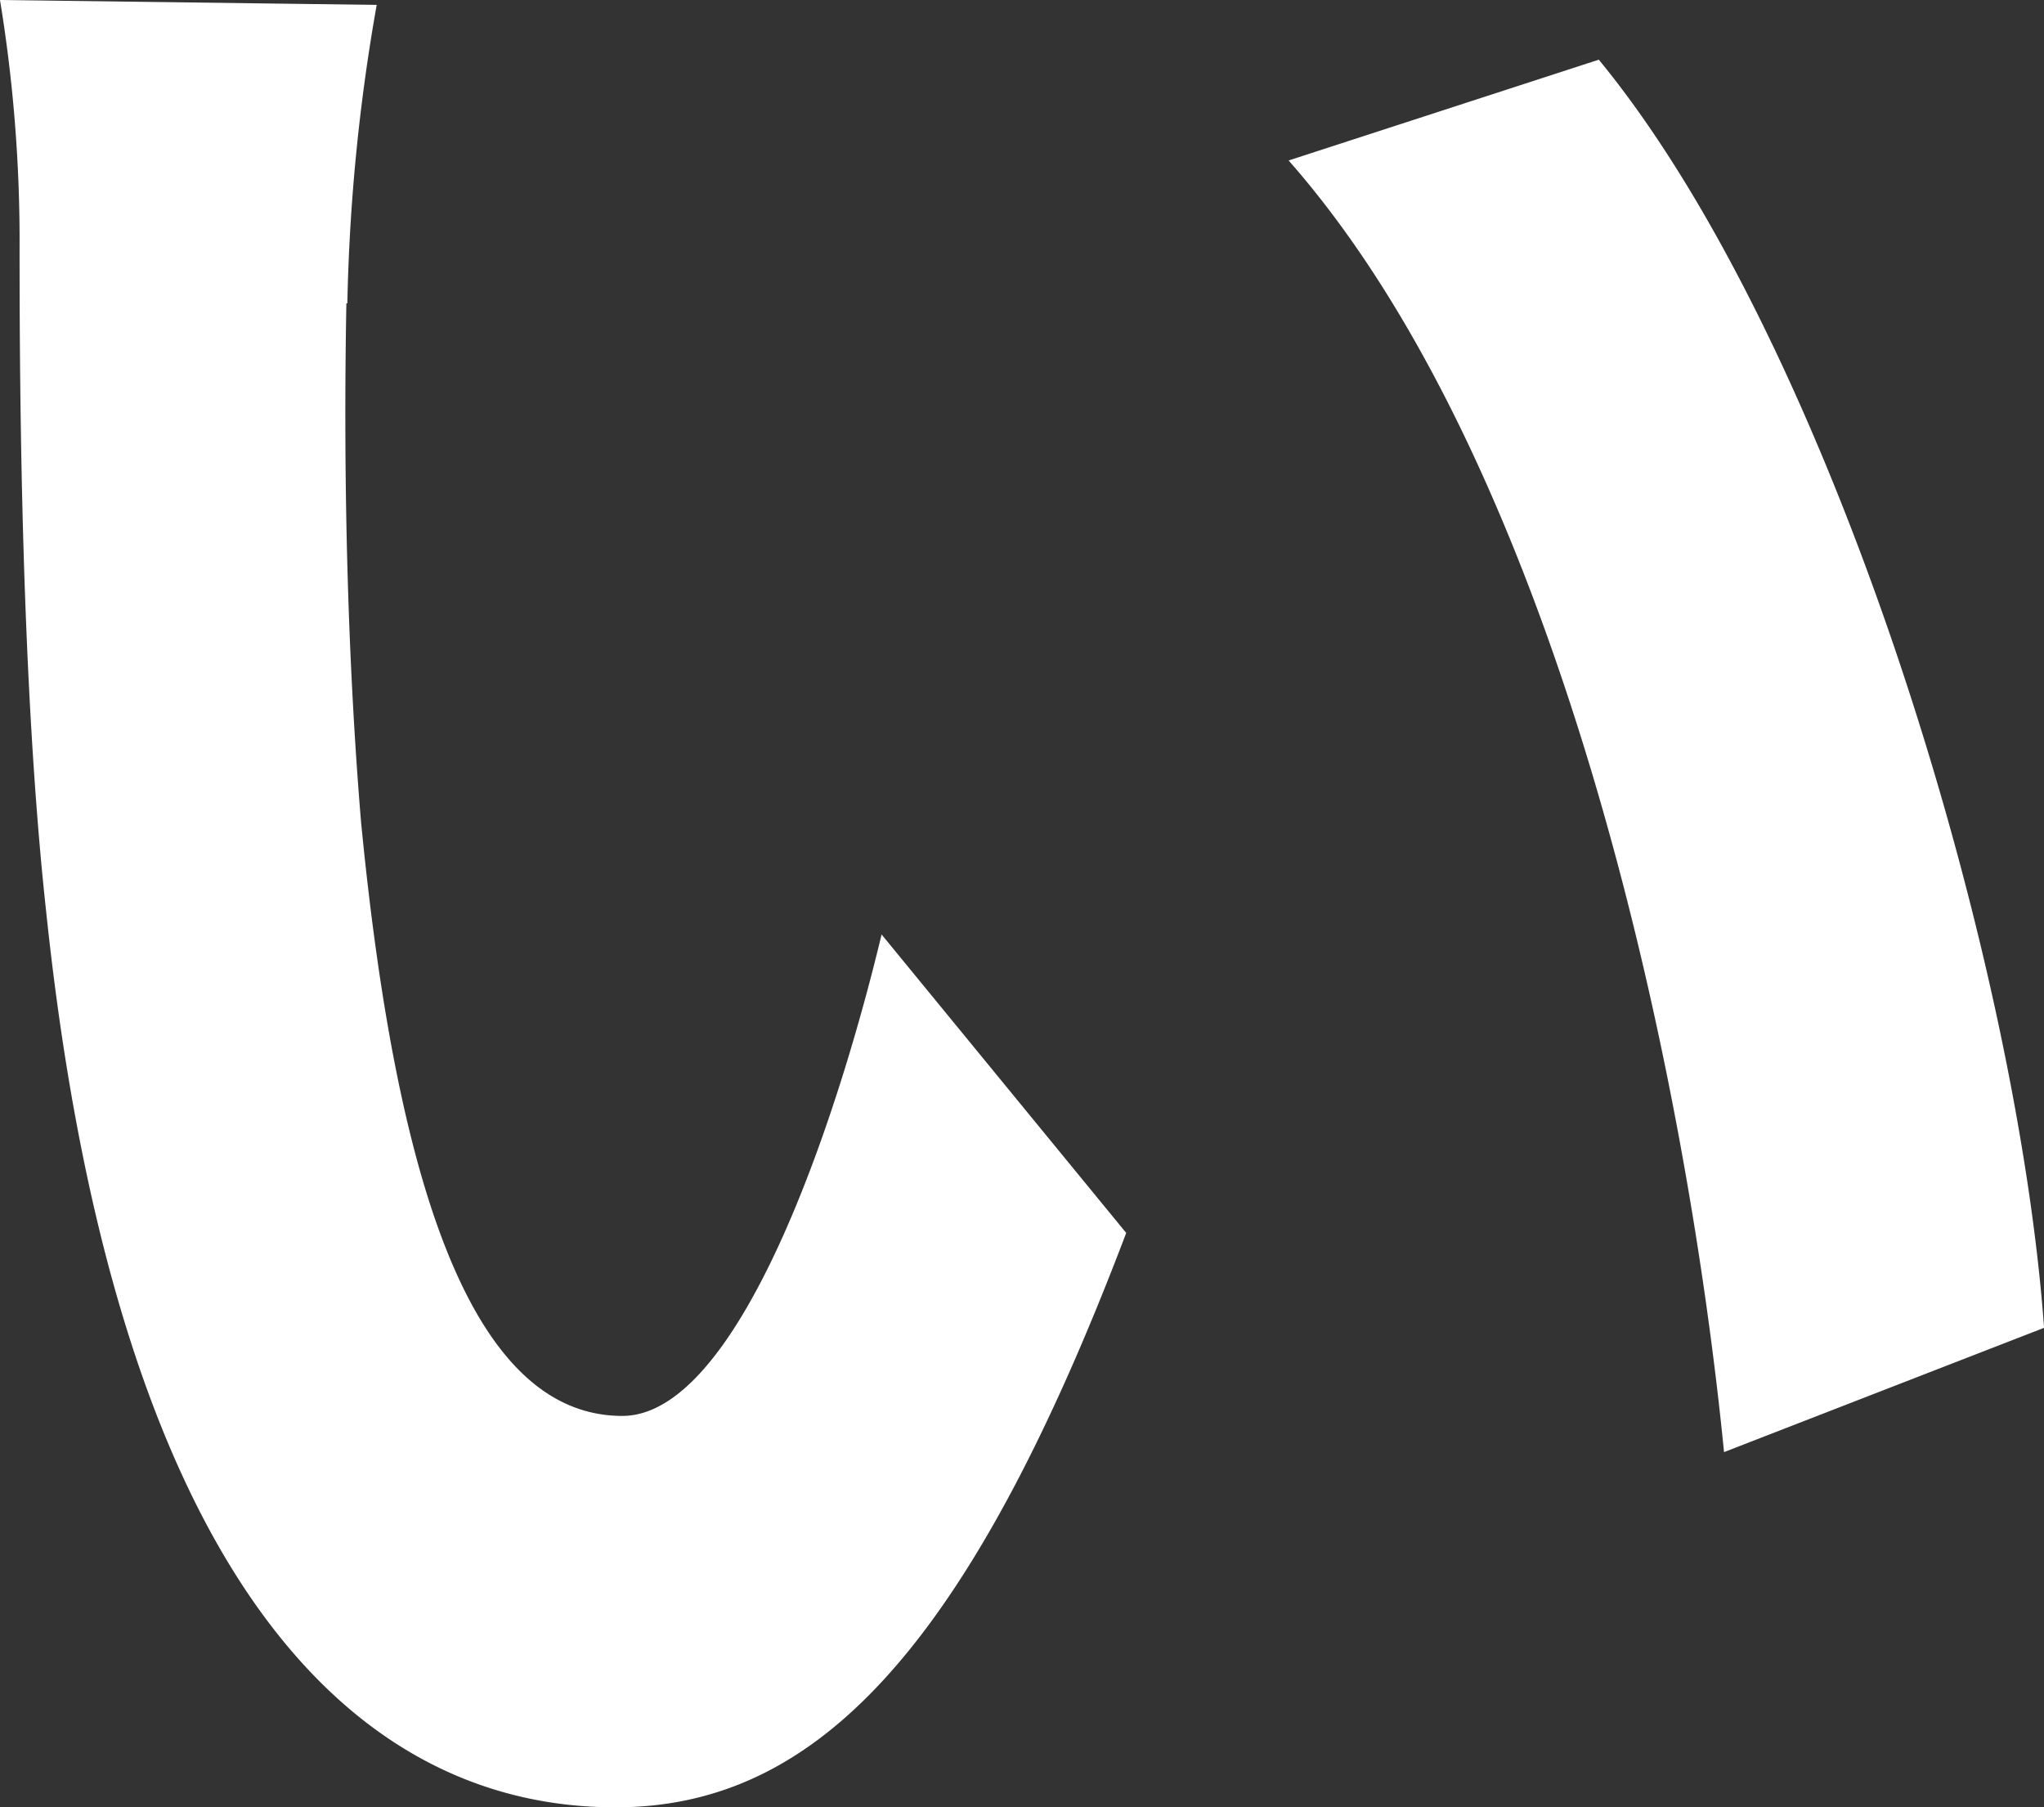
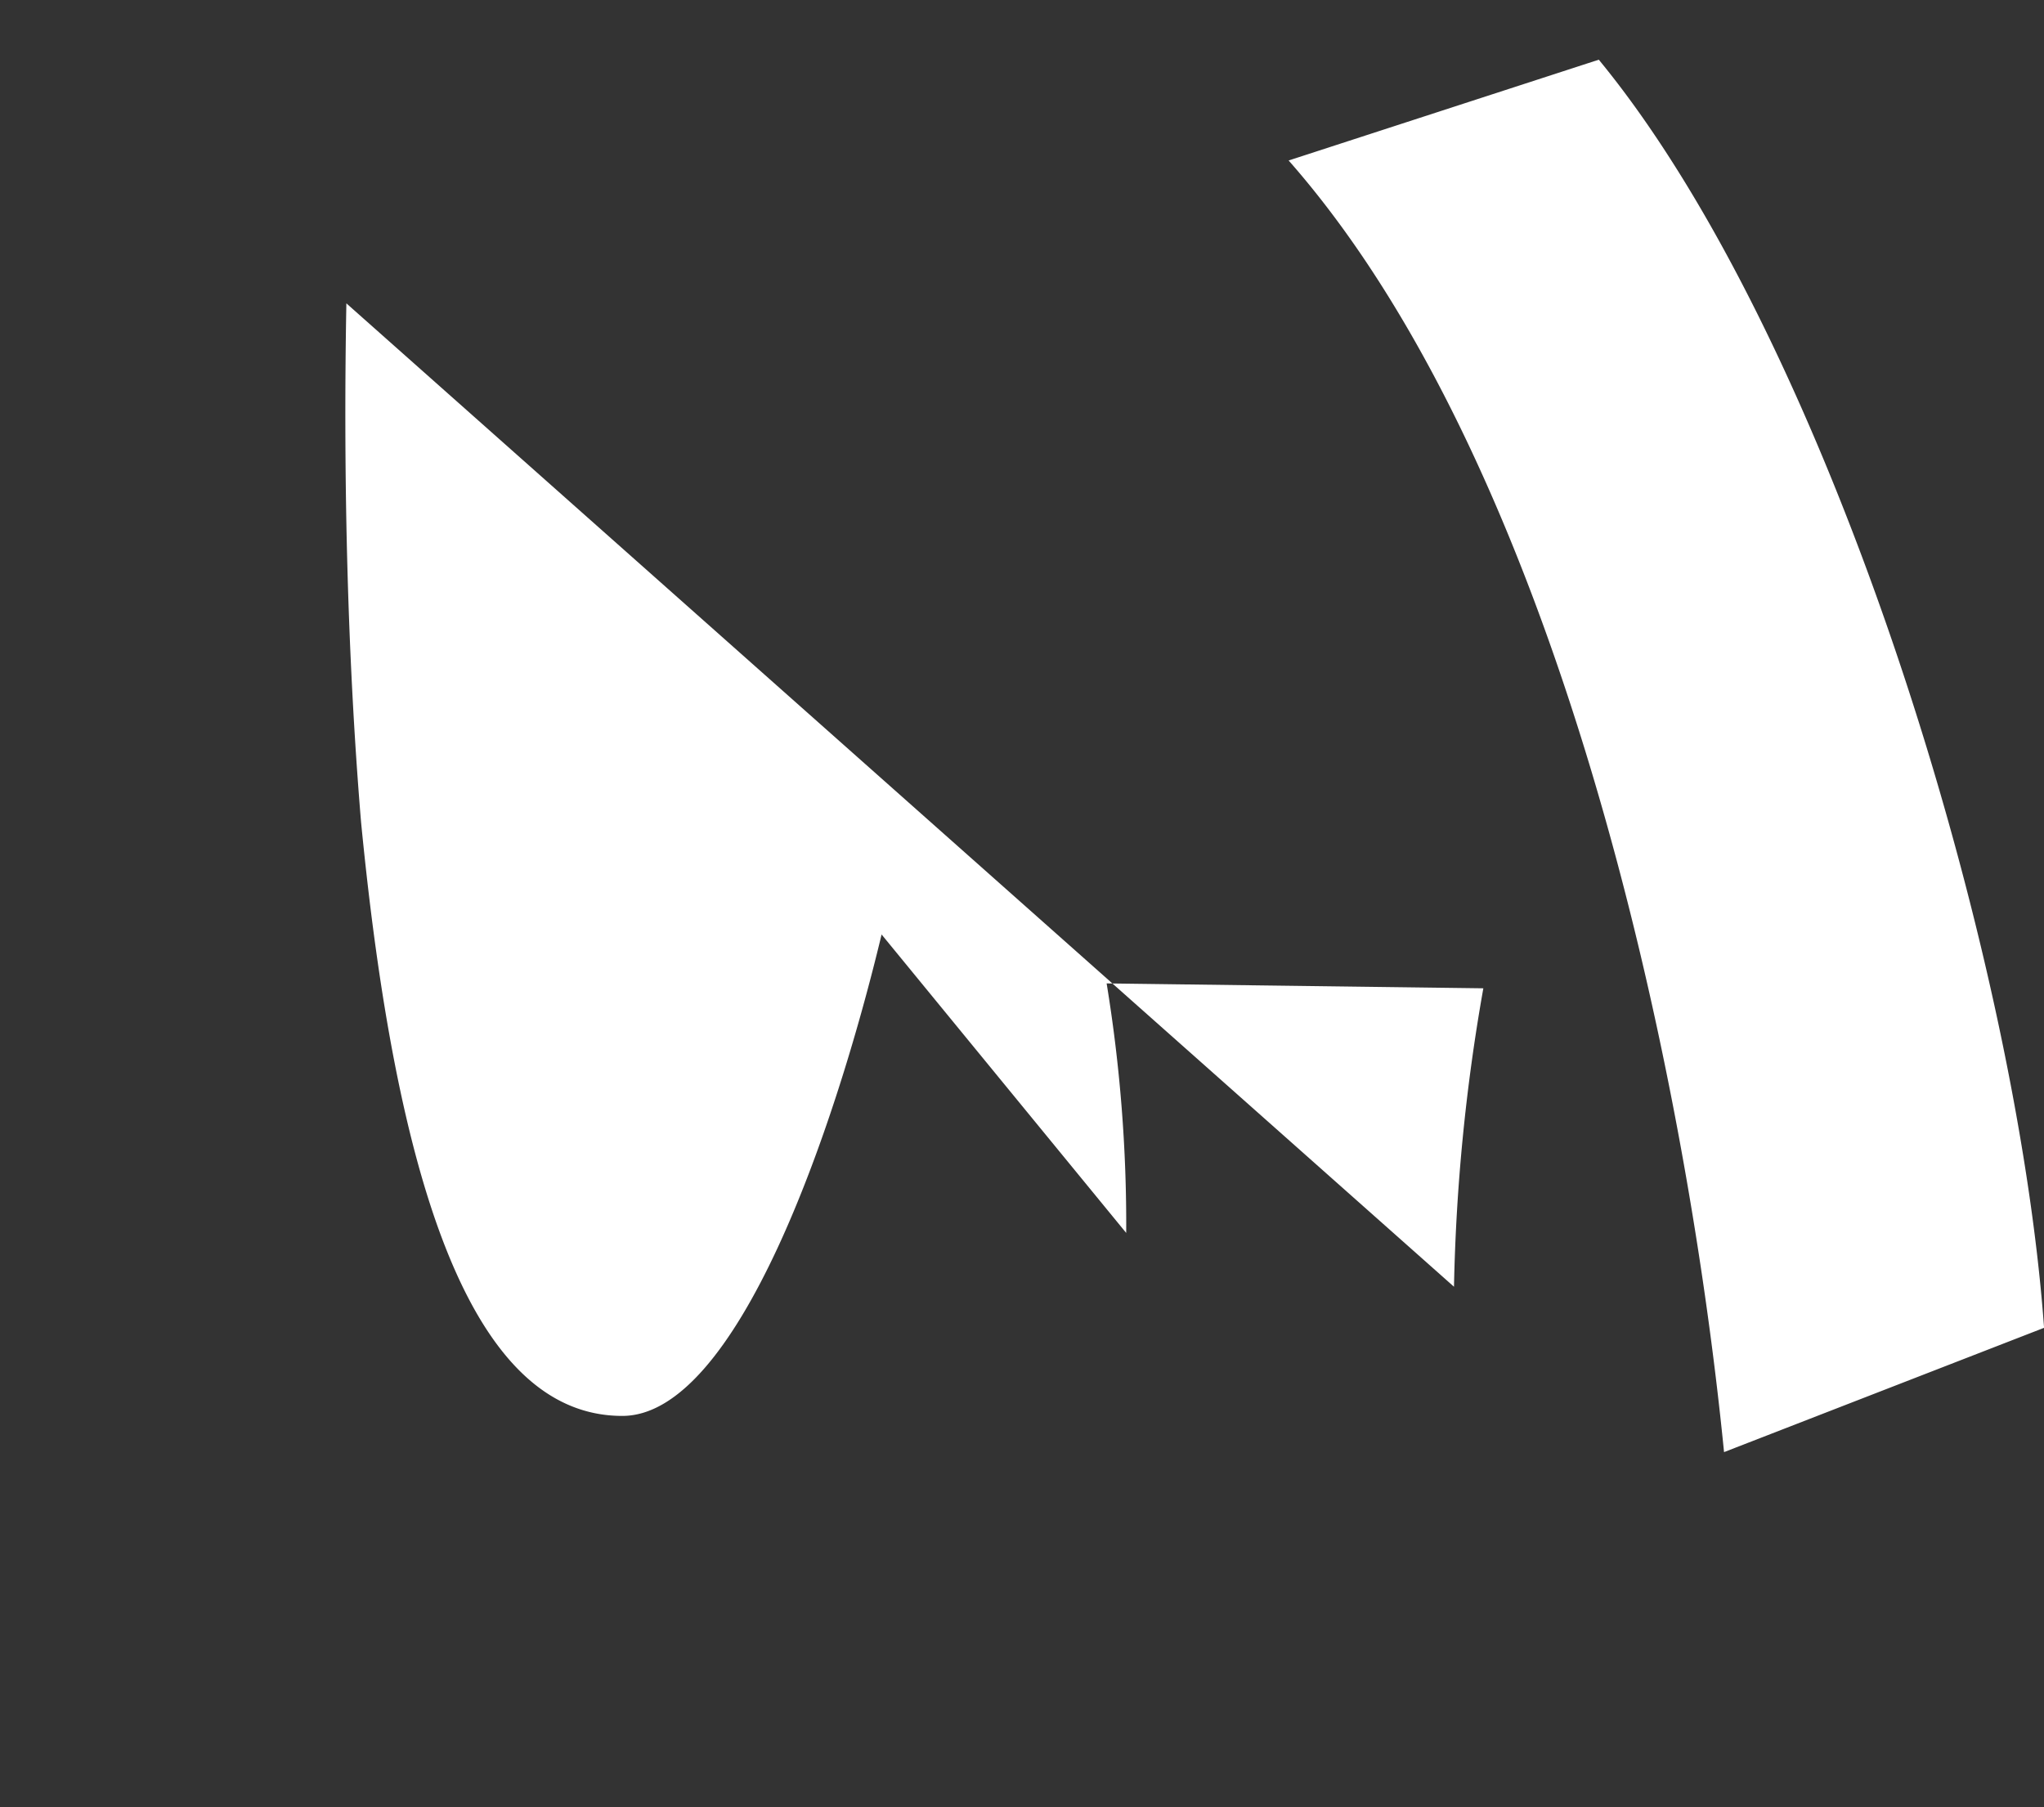
<svg xmlns="http://www.w3.org/2000/svg" width="20.89" height="18.47" viewBox="0 0 20.89 18.47">
  <rect x="0" y="0" width="20.89" height="18.47" fill="#333333" stroke="none" />
-   <path id="s-text-2" d="M947.6,115.39c-.03,1.62,0,3.5.15,5.3.35,3.6,1.1,6.07,2.67,6.07,1.17,0,2.17-2.92,2.65-4.92l2.5,3.05c-1.65,4.35-3.22,5.87-5.22,5.87-2.75,0-5.12-2.47-5.82-9.17-.25-2.3-.27-5.22-.27-6.75a15.234,15.234,0,0,0-.2-2.55l3.85.05a19.6,19.6,0,0,0-.3,3.05Zm17.35,10.47-3.27,1.27c-.4-4.02-1.72-10.1-4.45-13.2l3.17-1.03c2.37,2.88,4.27,9.12,4.55,12.95Z" transform="translate(-944.06 -112.29)" fill="#fff" />
+   <path id="s-text-2" d="M947.6,115.39c-.03,1.62,0,3.5.15,5.3.35,3.6,1.1,6.07,2.67,6.07,1.17,0,2.17-2.92,2.65-4.92l2.5,3.05a15.234,15.234,0,0,0-.2-2.55l3.85.05a19.6,19.6,0,0,0-.3,3.05Zm17.35,10.47-3.27,1.27c-.4-4.02-1.72-10.1-4.45-13.2l3.17-1.03c2.37,2.88,4.27,9.12,4.55,12.95Z" transform="translate(-944.06 -112.29)" fill="#fff" />
</svg>